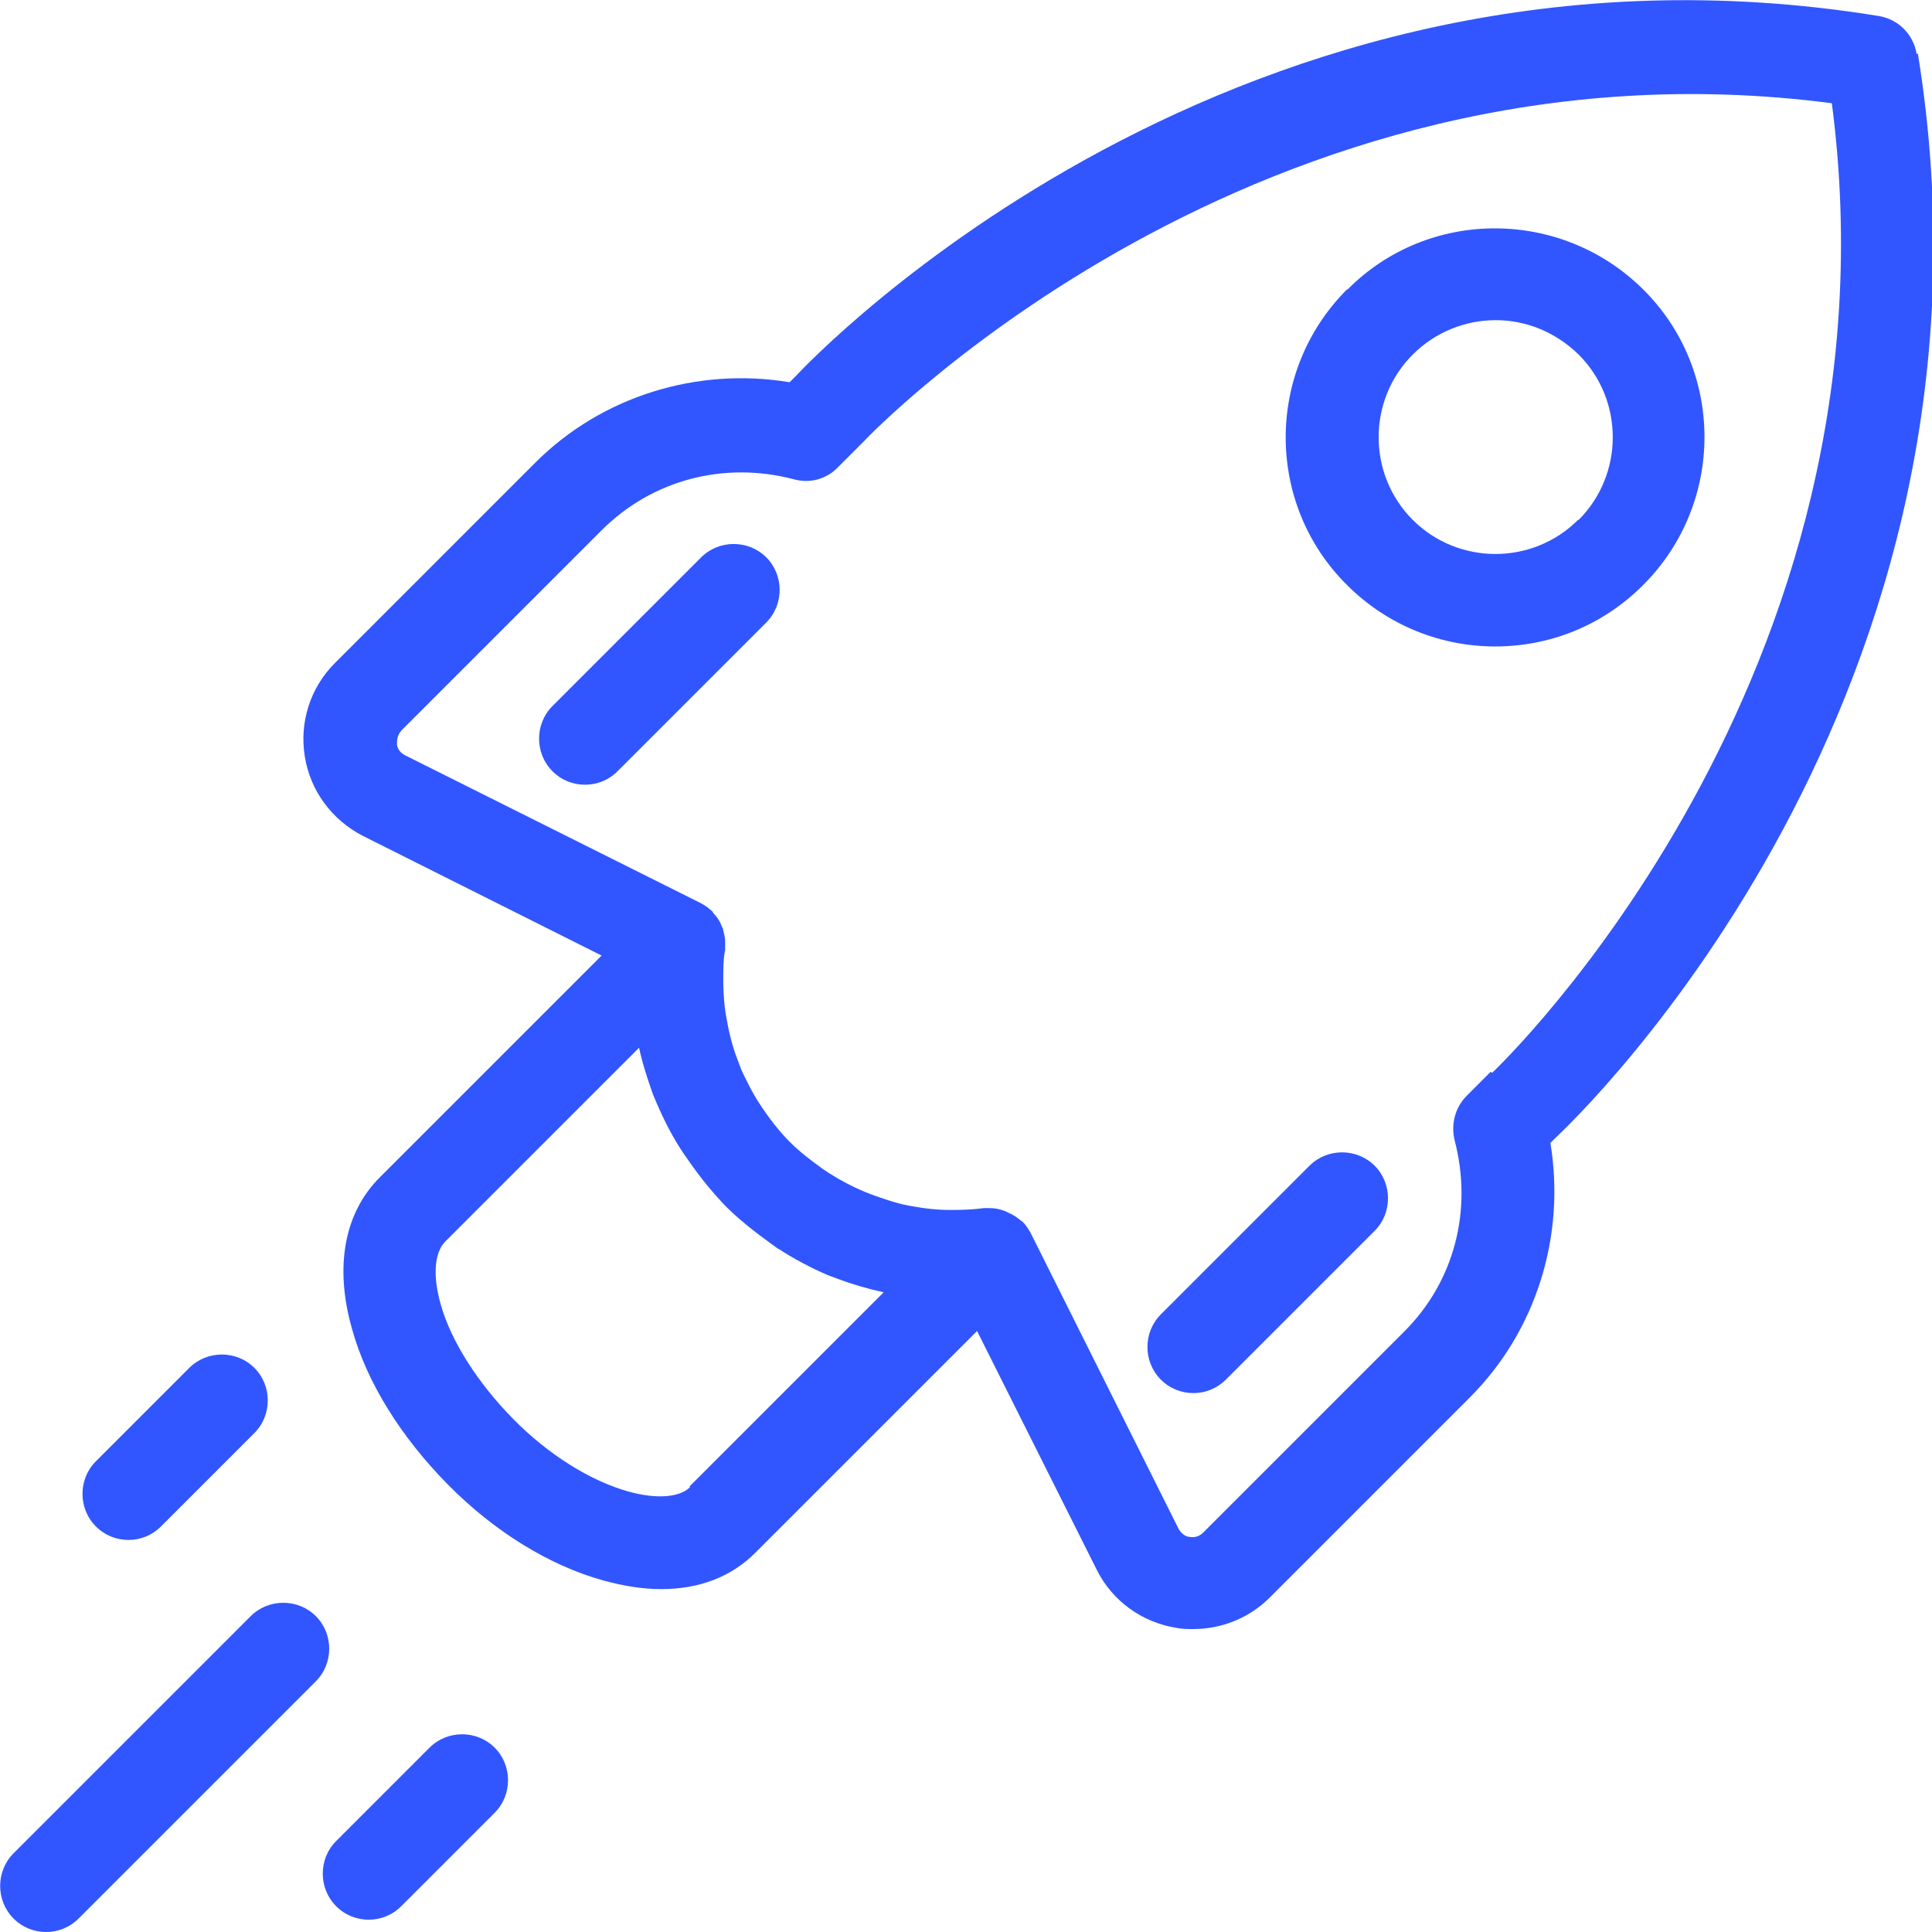
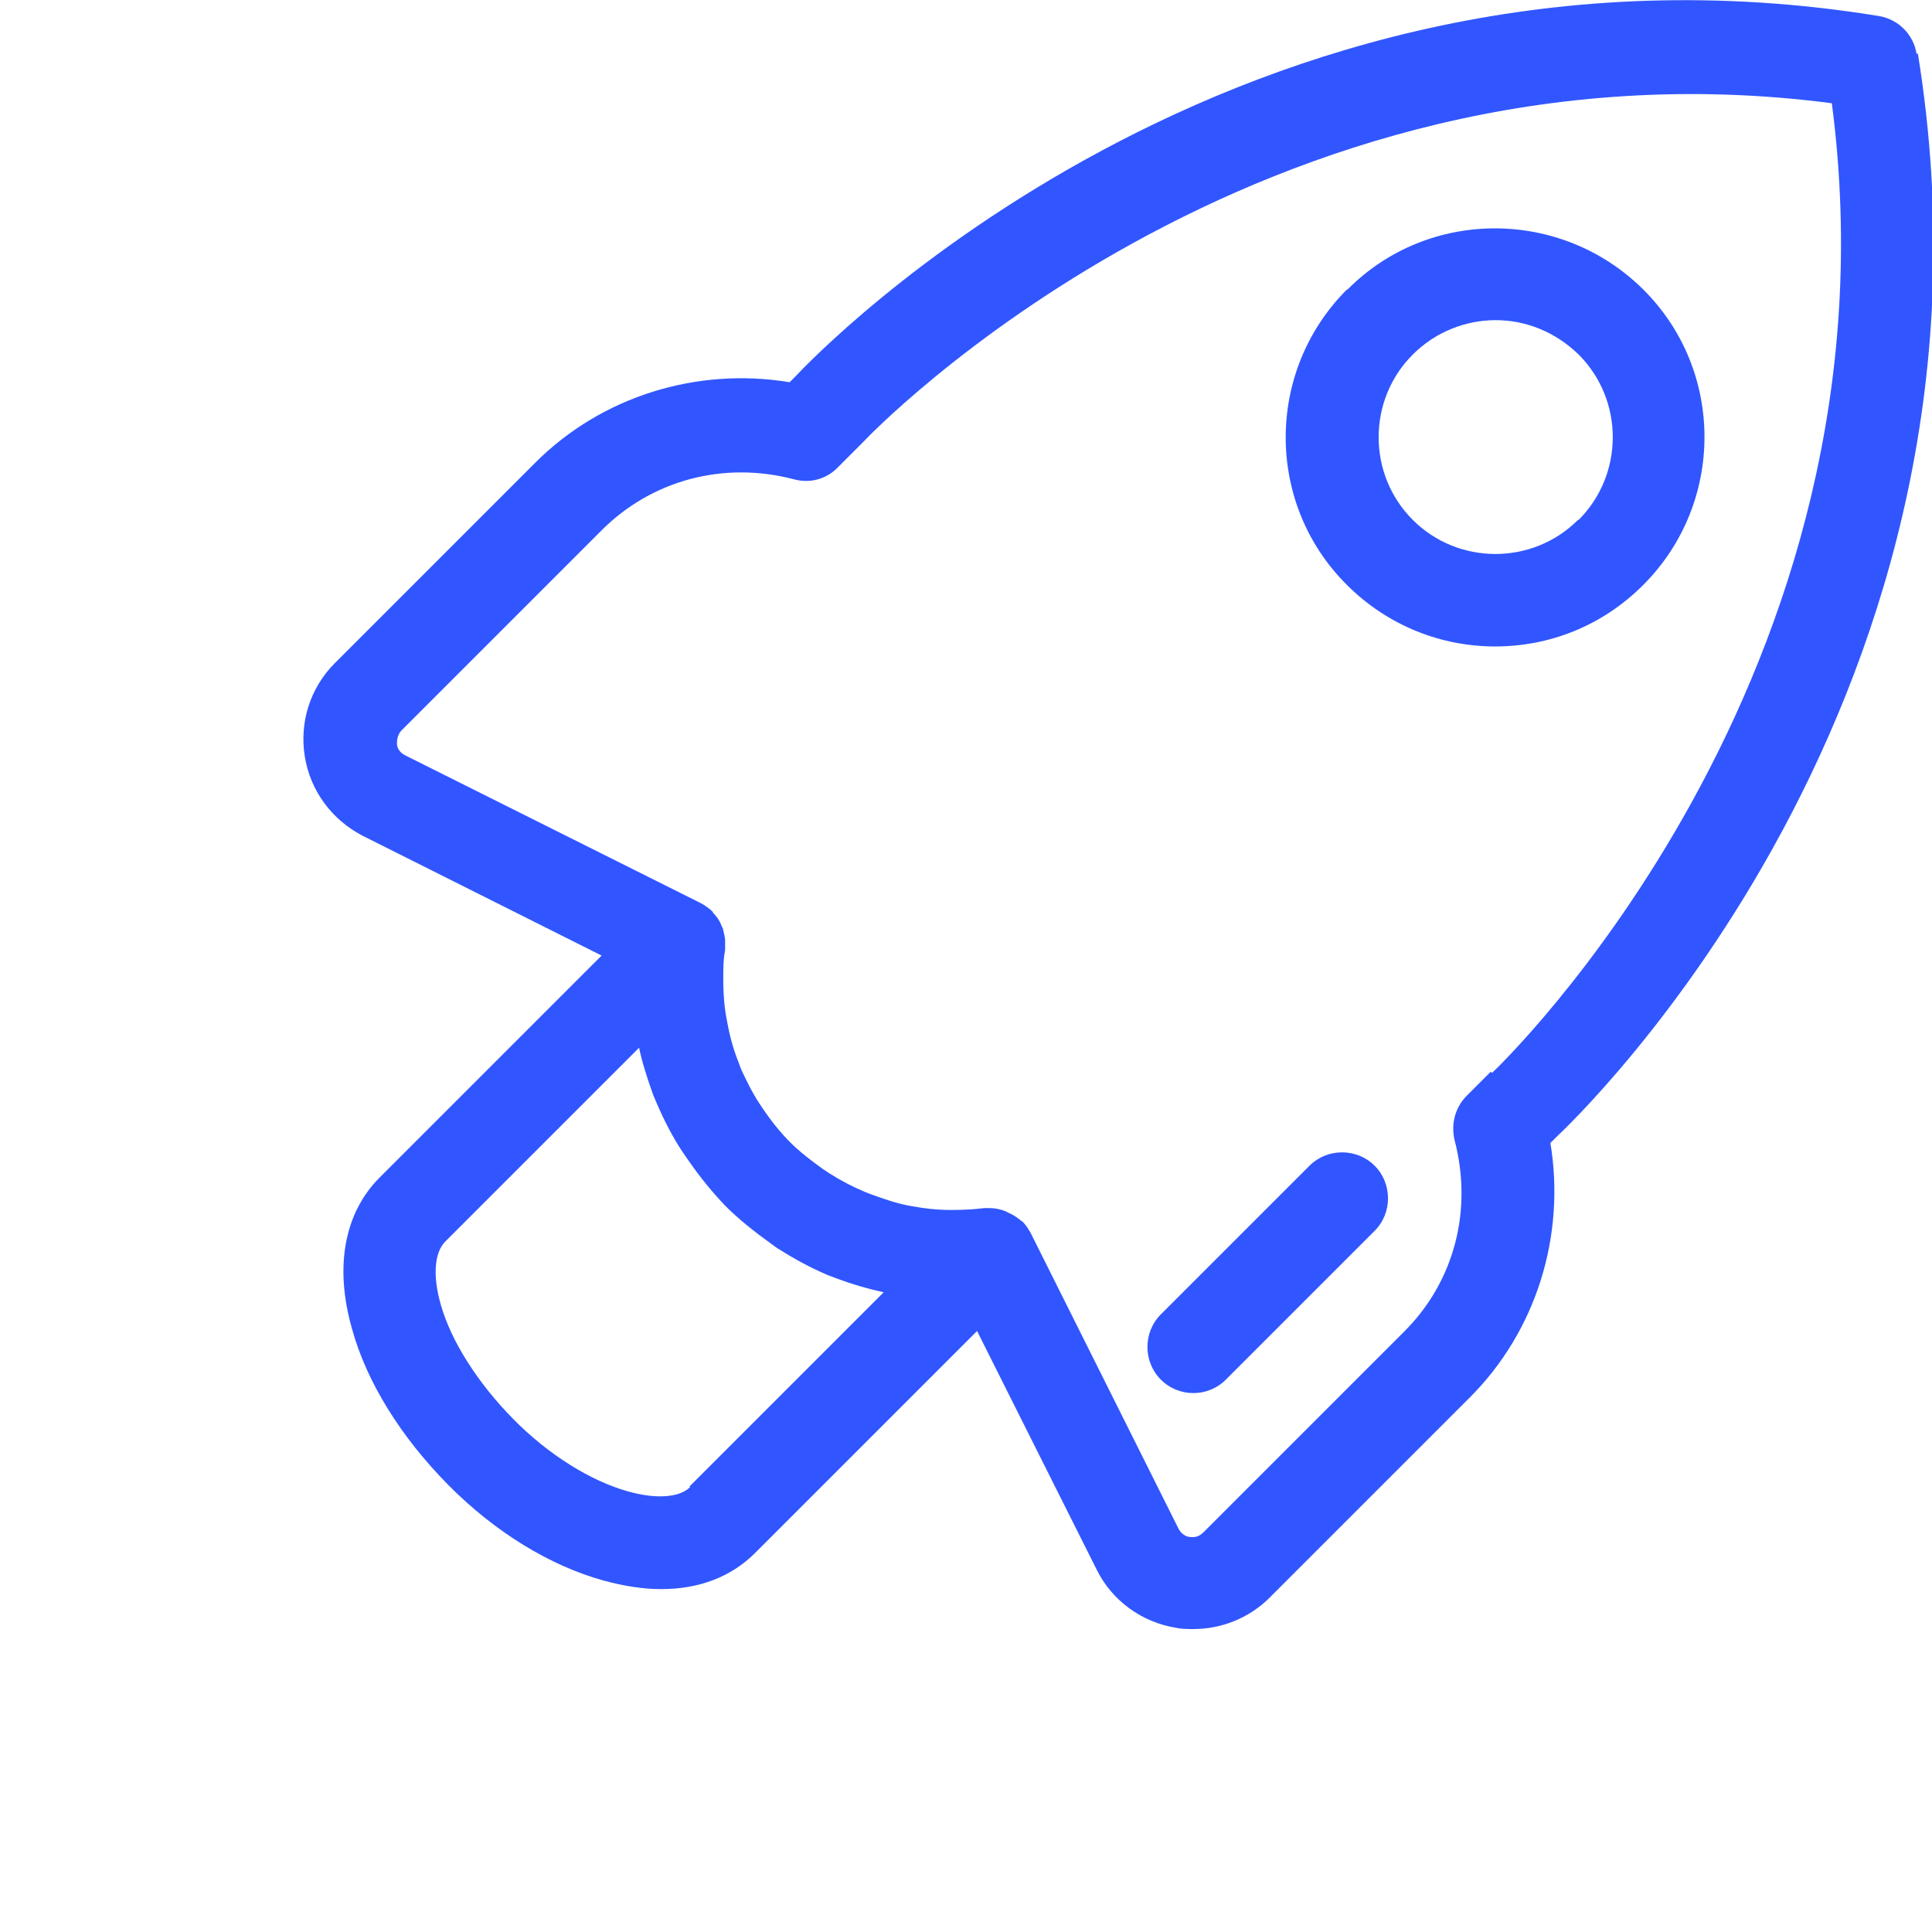
<svg xmlns="http://www.w3.org/2000/svg" id="Capa_2" viewBox="0 0 31.44 31.44">
  <defs>
    <style>.cls-1{fill:#3156ff;}</style>
  </defs>
  <g id="Icons">
    <path class="cls-1" d="M31.19.88c-.05-.32-.3-.57-.62-.62C20.12-1.44,13.22,5.83,12.95,6.12l-.1.1c-1.51-.25-3.06.23-4.14,1.31l-3.26,3.26c-.4.4-.58.96-.49,1.52s.44,1.03.94,1.29l3.89,1.95-3.61,3.61c-.58.58-.74,1.46-.45,2.47.24.87.8,1.76,1.56,2.53s1.66,1.32,2.53,1.56c.33.09.64.14.94.14.62,0,1.14-.2,1.53-.59l3.61-3.61,1.95,3.89c.25.5.73.85,1.29.94.09.02.19.02.28.02.46,0,.91-.18,1.24-.51l3.26-3.26c1.08-1.08,1.56-2.63,1.31-4.14l.09-.09c.31-.29,7.58-7.19,5.89-17.64ZM11.23,24.2c-.17.17-.55.2-1.01.07-.61-.17-1.3-.6-1.87-1.18s-1.01-1.26-1.18-1.87c-.13-.46-.1-.83.07-1.01l3.16-3.16c.05.24.13.49.23.77l.06.14c.12.28.26.55.42.79l.09.13c.2.29.4.53.61.75.21.21.46.41.78.64,0,0,.08.06.09.06.25.16.51.3.79.42l.16.06c.24.09.48.16.75.22l-3.16,3.16ZM24.26,17.44l-.39.39c-.19.19-.26.46-.2.72.3,1.14,0,2.31-.83,3.13l-3.26,3.26c-.08.08-.17.08-.22.07-.05,0-.13-.04-.18-.13l-2.41-4.82c-.04-.07-.08-.13-.13-.18,0,0,0,0,0,0,0,0-.02-.01-.03-.02-.06-.05-.12-.09-.19-.12-.02-.01-.04-.02-.06-.03-.08-.03-.16-.05-.25-.05h0s-.06,0-.1,0c-.15.02-.31.03-.54.03-.21,0-.41-.02-.68-.07-.21-.04-.41-.11-.63-.19l-.1-.04c-.19-.08-.38-.18-.57-.3l-.09-.06c-.21-.15-.39-.29-.54-.44s-.29-.32-.44-.54l-.06-.09c-.12-.18-.21-.37-.3-.56l-.04-.11c-.08-.2-.14-.4-.19-.68-.04-.2-.06-.41-.06-.69,0-.15,0-.31.03-.46,0-.02,0-.04,0-.06,0-.03,0-.06,0-.09,0-.06-.02-.12-.03-.17,0-.03-.02-.05-.03-.08-.03-.08-.08-.15-.14-.21,0,0,0,0,0-.01,0,0,0,0,0,0-.06-.06-.12-.1-.19-.14l-4.82-2.41c-.1-.05-.13-.14-.13-.18,0-.05,0-.14.07-.22l3.26-3.26c.82-.82,1.99-1.13,3.13-.83.26.07.53,0,.72-.2l.41-.41c.06-.07,6.41-6.73,15.76-5.51,1.22,9.34-5.44,15.7-5.53,15.78Z" />
-     <path class="cls-1" d="M11.41,9.07l-2.42,2.42c-.29.29-.29.77,0,1.06.15.15.34.22.53.22s.38-.07.53-.22l2.42-2.42c.29-.29.29-.77,0-1.06s-.77-.29-1.06,0Z" />
-     <path class="cls-1" d="M5.14,26.3c-.29-.29-.77-.29-1.06,0L.22,30.16c-.29.29-.29.77,0,1.06.15.15.34.22.53.22s.38-.07.53-.22l3.86-3.86c.29-.29.29-.77,0-1.06Z" />
-     <path class="cls-1" d="M6.99,28.44l-1.52,1.52c-.29.29-.29.77,0,1.06.15.15.34.22.53.22s.38-.07.53-.22l1.52-1.52c.29-.29.29-.77,0-1.06s-.77-.29-1.06,0Z" />
-     <path class="cls-1" d="M2.09,25.06c.19,0,.38-.07.53-.22l1.52-1.52c.29-.29.29-.77,0-1.06s-.77-.29-1.06,0l-1.52,1.52c-.29.29-.29.77,0,1.06.15.15.34.22.53.22Z" />
    <path class="cls-1" d="M21.92,4.71c-1.33,1.33-1.33,3.49,0,4.81.66.66,1.53,1,2.41,1s1.74-.33,2.41-1c1.33-1.33,1.33-3.49,0-4.81s-3.49-1.33-4.81,0ZM25.68,8.46c-.74.74-1.95.74-2.69,0-.74-.74-.74-1.95,0-2.69.37-.37.86-.56,1.35-.56s.97.19,1.35.56c.74.74.74,1.95,0,2.69Z" />
    <path class="cls-1" d="M21.31,18.97l-2.42,2.42c-.29.29-.29.77,0,1.06.15.15.34.22.53.22s.38-.07.53-.22l2.42-2.42c.29-.29.29-.77,0-1.06s-.77-.29-1.06,0Z" />
  </g>
</svg>